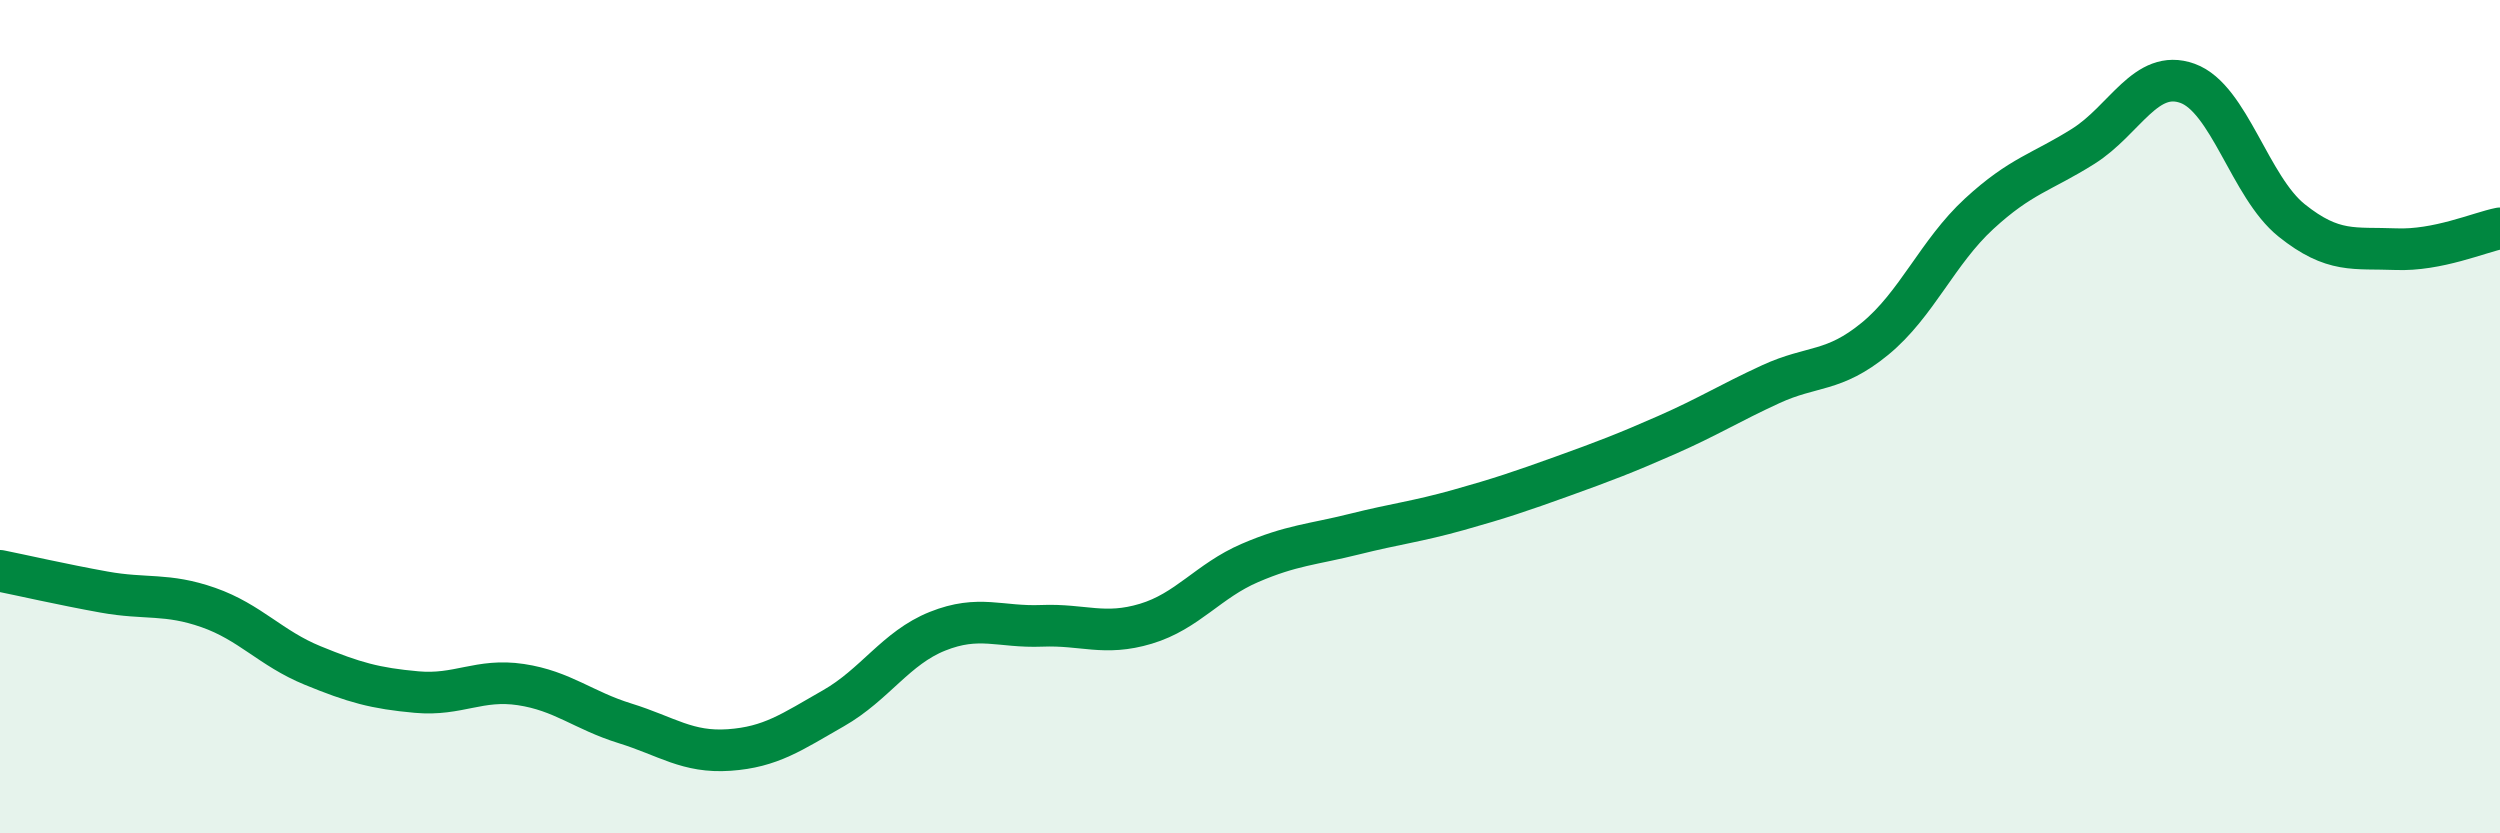
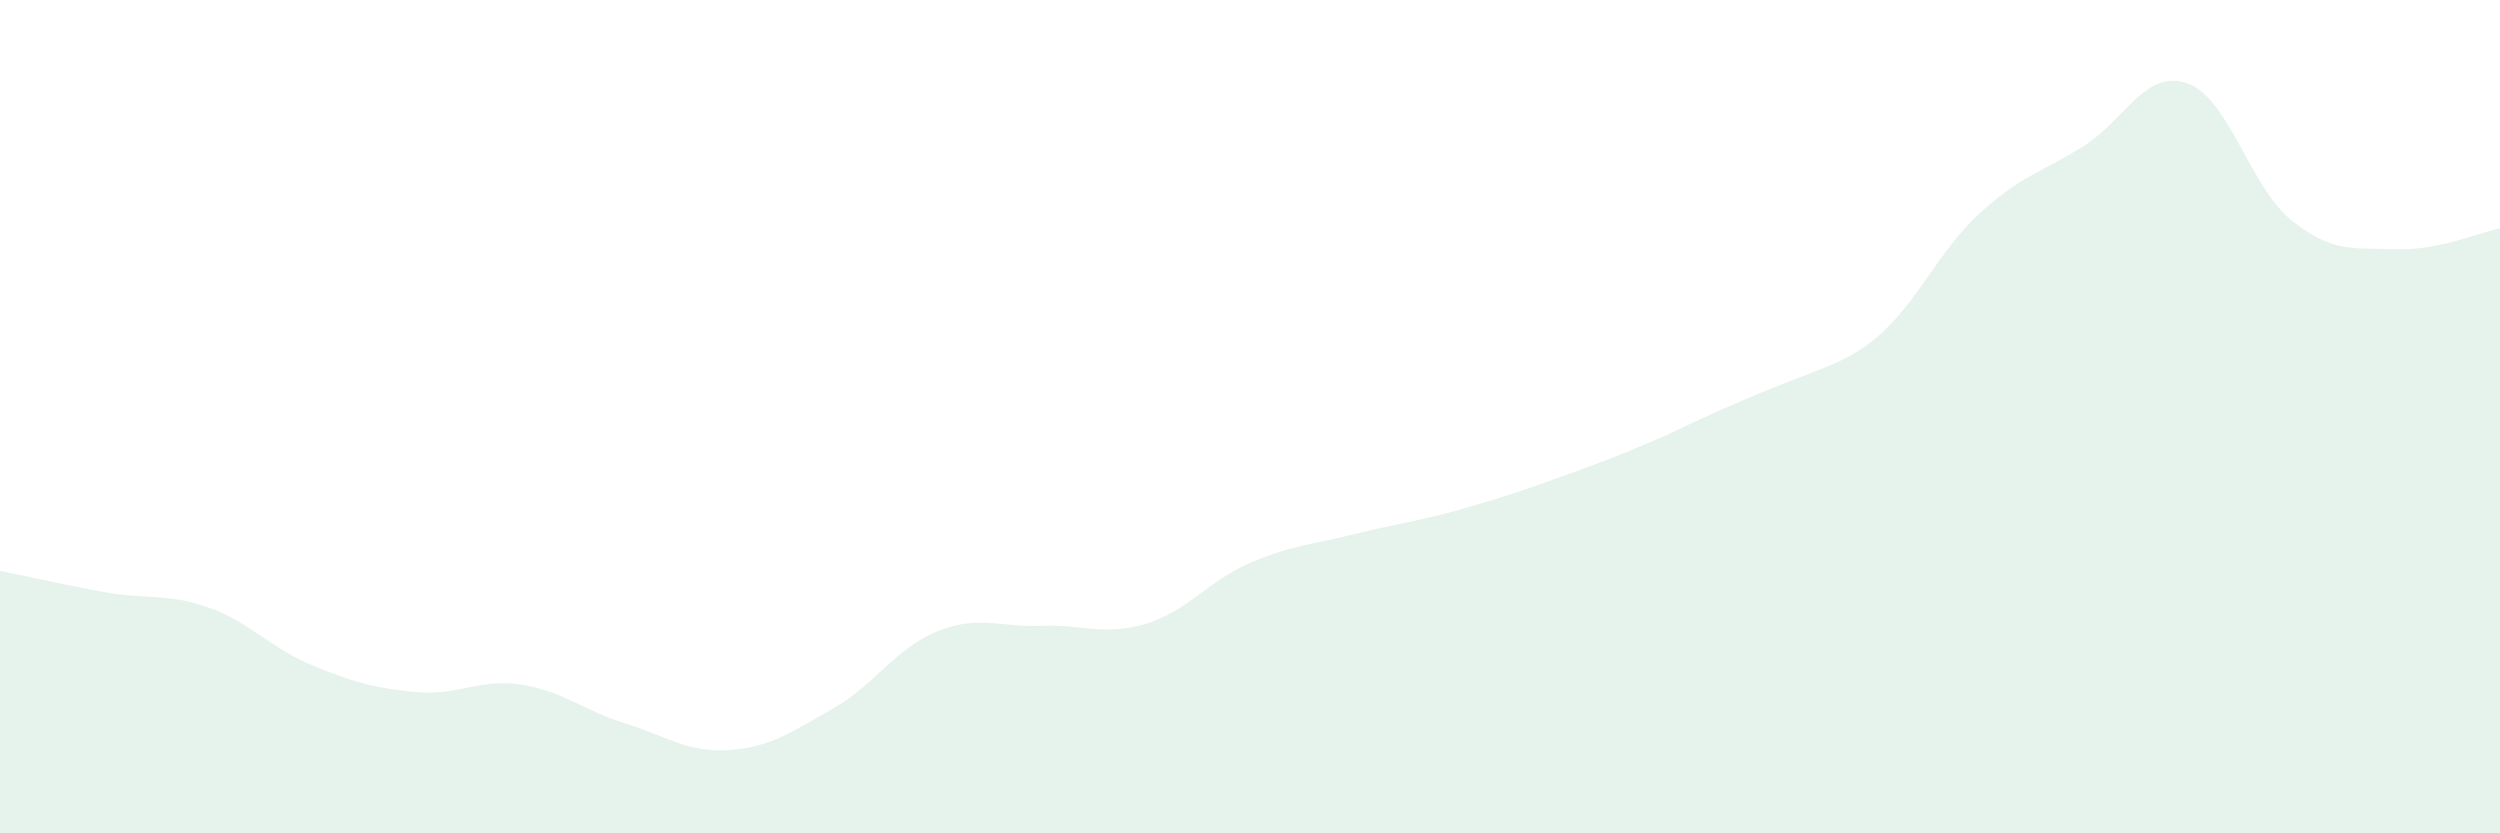
<svg xmlns="http://www.w3.org/2000/svg" width="60" height="20" viewBox="0 0 60 20">
-   <path d="M 0,13.7 C 0.5,13.8 1.5,14.03 2.5,14.21 C 3.5,14.39 4,14.23 5,14.58 C 6,14.93 6.5,15.56 7.5,15.97 C 8.5,16.38 9,16.52 10,16.61 C 11,16.7 11.5,16.28 12.5,16.43 C 13.5,16.58 14,17.05 15,17.36 C 16,17.67 16.5,18.07 17.5,18 C 18.5,17.93 19,17.57 20,17 C 21,16.43 21.5,15.55 22.5,15.15 C 23.5,14.75 24,15.06 25,15.02 C 26,14.98 26.5,15.27 27.5,14.97 C 28.5,14.67 29,13.94 30,13.51 C 31,13.08 31.5,13.07 32.5,12.82 C 33.5,12.57 34,12.52 35,12.24 C 36,11.96 36.5,11.79 37.5,11.43 C 38.5,11.07 39,10.88 40,10.44 C 41,10 41.5,9.68 42.5,9.22 C 43.5,8.76 44,8.95 45,8.13 C 46,7.31 46.5,6.05 47.5,5.13 C 48.5,4.21 49,4.14 50,3.51 C 51,2.88 51.5,1.64 52.5,2 C 53.5,2.36 54,4.49 55,5.29 C 56,6.09 56.5,5.94 57.5,5.98 C 58.5,6.02 59.5,5.58 60,5.48L60 20L0 20Z" fill="#008740" opacity="0.1" stroke-linecap="round" stroke-linejoin="round" />
-   <path d="M 0,13.7 C 0.5,13.8 1.5,14.03 2.5,14.21 C 3.5,14.39 4,14.23 5,14.58 C 6,14.93 6.5,15.56 7.5,15.97 C 8.5,16.38 9,16.52 10,16.61 C 11,16.7 11.5,16.28 12.5,16.43 C 13.5,16.58 14,17.05 15,17.36 C 16,17.67 16.5,18.07 17.5,18 C 18.5,17.93 19,17.57 20,17 C 21,16.43 21.5,15.55 22.5,15.15 C 23.5,14.75 24,15.06 25,15.02 C 26,14.98 26.5,15.27 27.5,14.97 C 28.5,14.67 29,13.94 30,13.51 C 31,13.08 31.5,13.07 32.5,12.82 C 33.5,12.57 34,12.52 35,12.24 C 36,11.96 36.5,11.79 37.5,11.43 C 38.5,11.07 39,10.88 40,10.44 C 41,10 41.5,9.68 42.5,9.22 C 43.5,8.76 44,8.95 45,8.13 C 46,7.31 46.5,6.05 47.5,5.13 C 48.5,4.21 49,4.14 50,3.51 C 51,2.88 51.5,1.64 52.5,2 C 53.5,2.36 54,4.49 55,5.29 C 56,6.09 56.5,5.94 57.5,5.98 C 58.5,6.02 59.5,5.58 60,5.48" stroke="#008740" stroke-width="1" fill="none" stroke-linecap="round" stroke-linejoin="round" />
+   <path d="M 0,13.7 C 0.5,13.8 1.5,14.03 2.5,14.21 C 3.5,14.39 4,14.23 5,14.58 C 6,14.93 6.5,15.56 7.5,15.97 C 8.5,16.38 9,16.52 10,16.61 C 11,16.7 11.5,16.28 12.5,16.43 C 13.5,16.58 14,17.05 15,17.36 C 16,17.67 16.5,18.07 17.5,18 C 18.5,17.93 19,17.57 20,17 C 21,16.43 21.5,15.55 22.5,15.15 C 23.5,14.75 24,15.06 25,15.02 C 26,14.98 26.5,15.27 27.5,14.97 C 28.5,14.67 29,13.94 30,13.51 C 31,13.08 31.5,13.07 32.5,12.82 C 33.5,12.57 34,12.52 35,12.24 C 36,11.96 36.5,11.79 37.5,11.43 C 38.5,11.07 39,10.88 40,10.44 C 43.5,8.76 44,8.95 45,8.13 C 46,7.31 46.5,6.05 47.5,5.13 C 48.5,4.21 49,4.14 50,3.51 C 51,2.88 51.5,1.64 52.5,2 C 53.5,2.36 54,4.49 55,5.29 C 56,6.09 56.5,5.94 57.5,5.98 C 58.5,6.02 59.5,5.58 60,5.48L60 20L0 20Z" fill="#008740" opacity="0.1" stroke-linecap="round" stroke-linejoin="round" />
</svg>